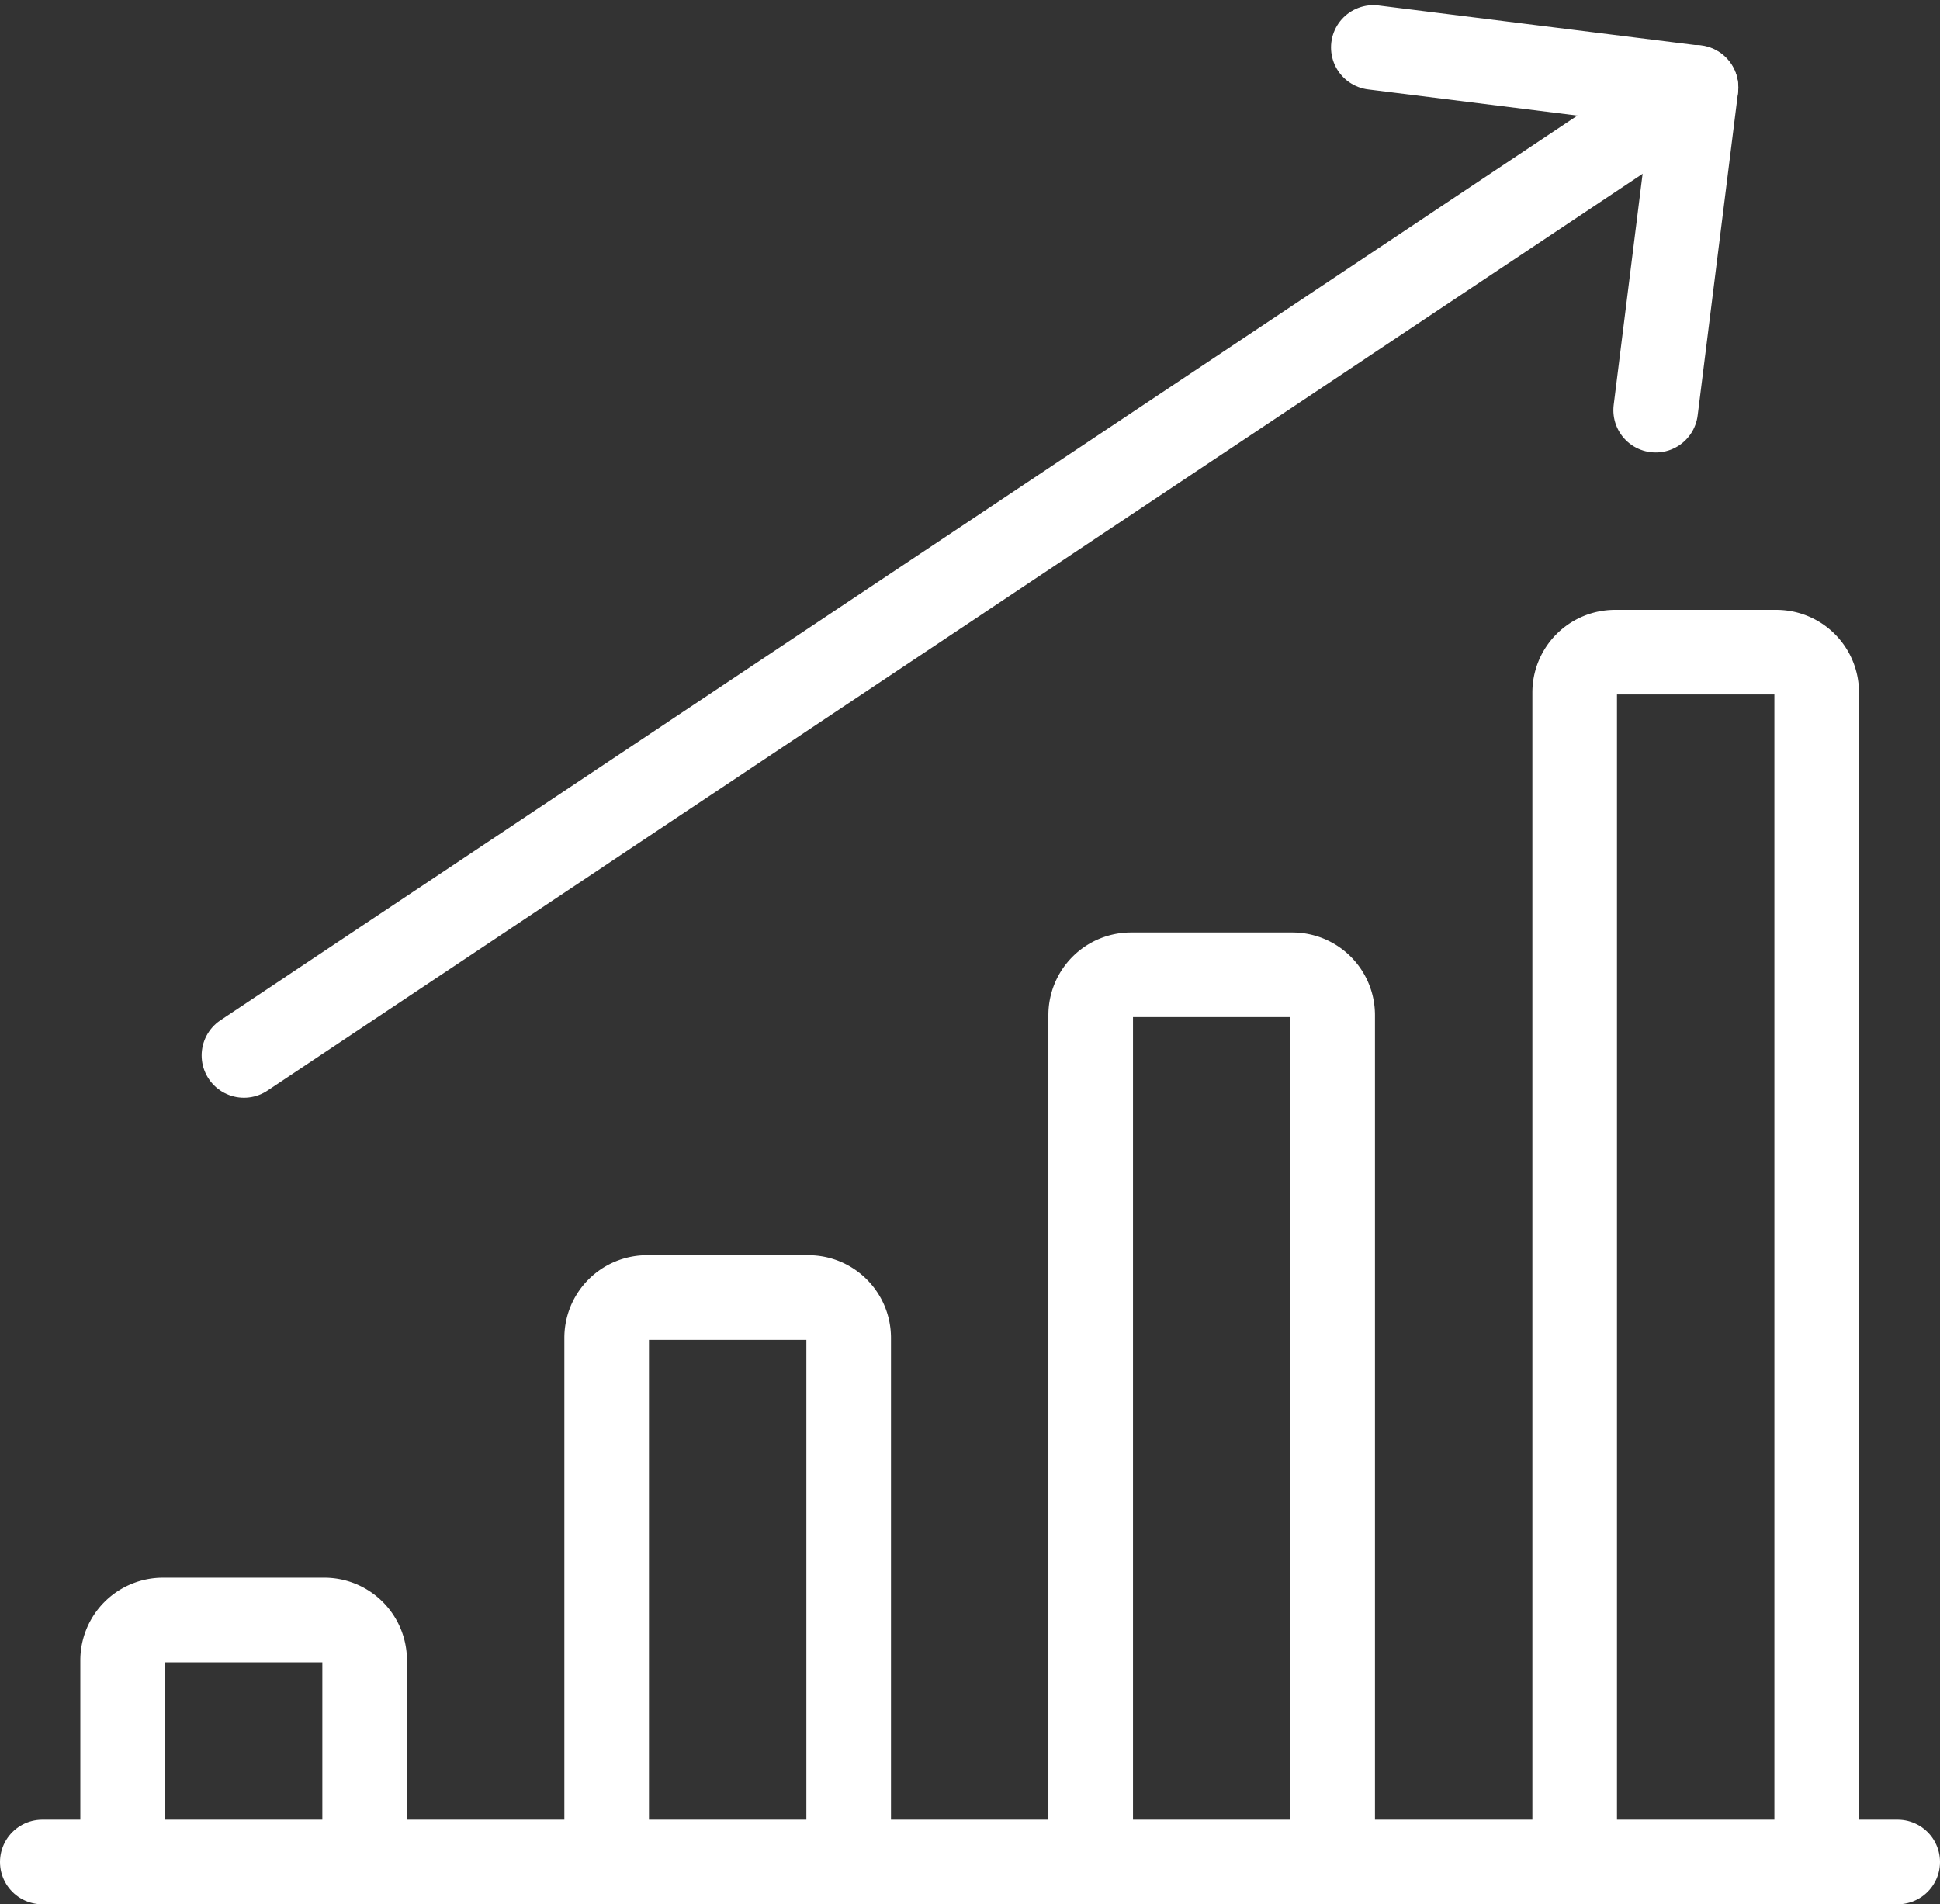
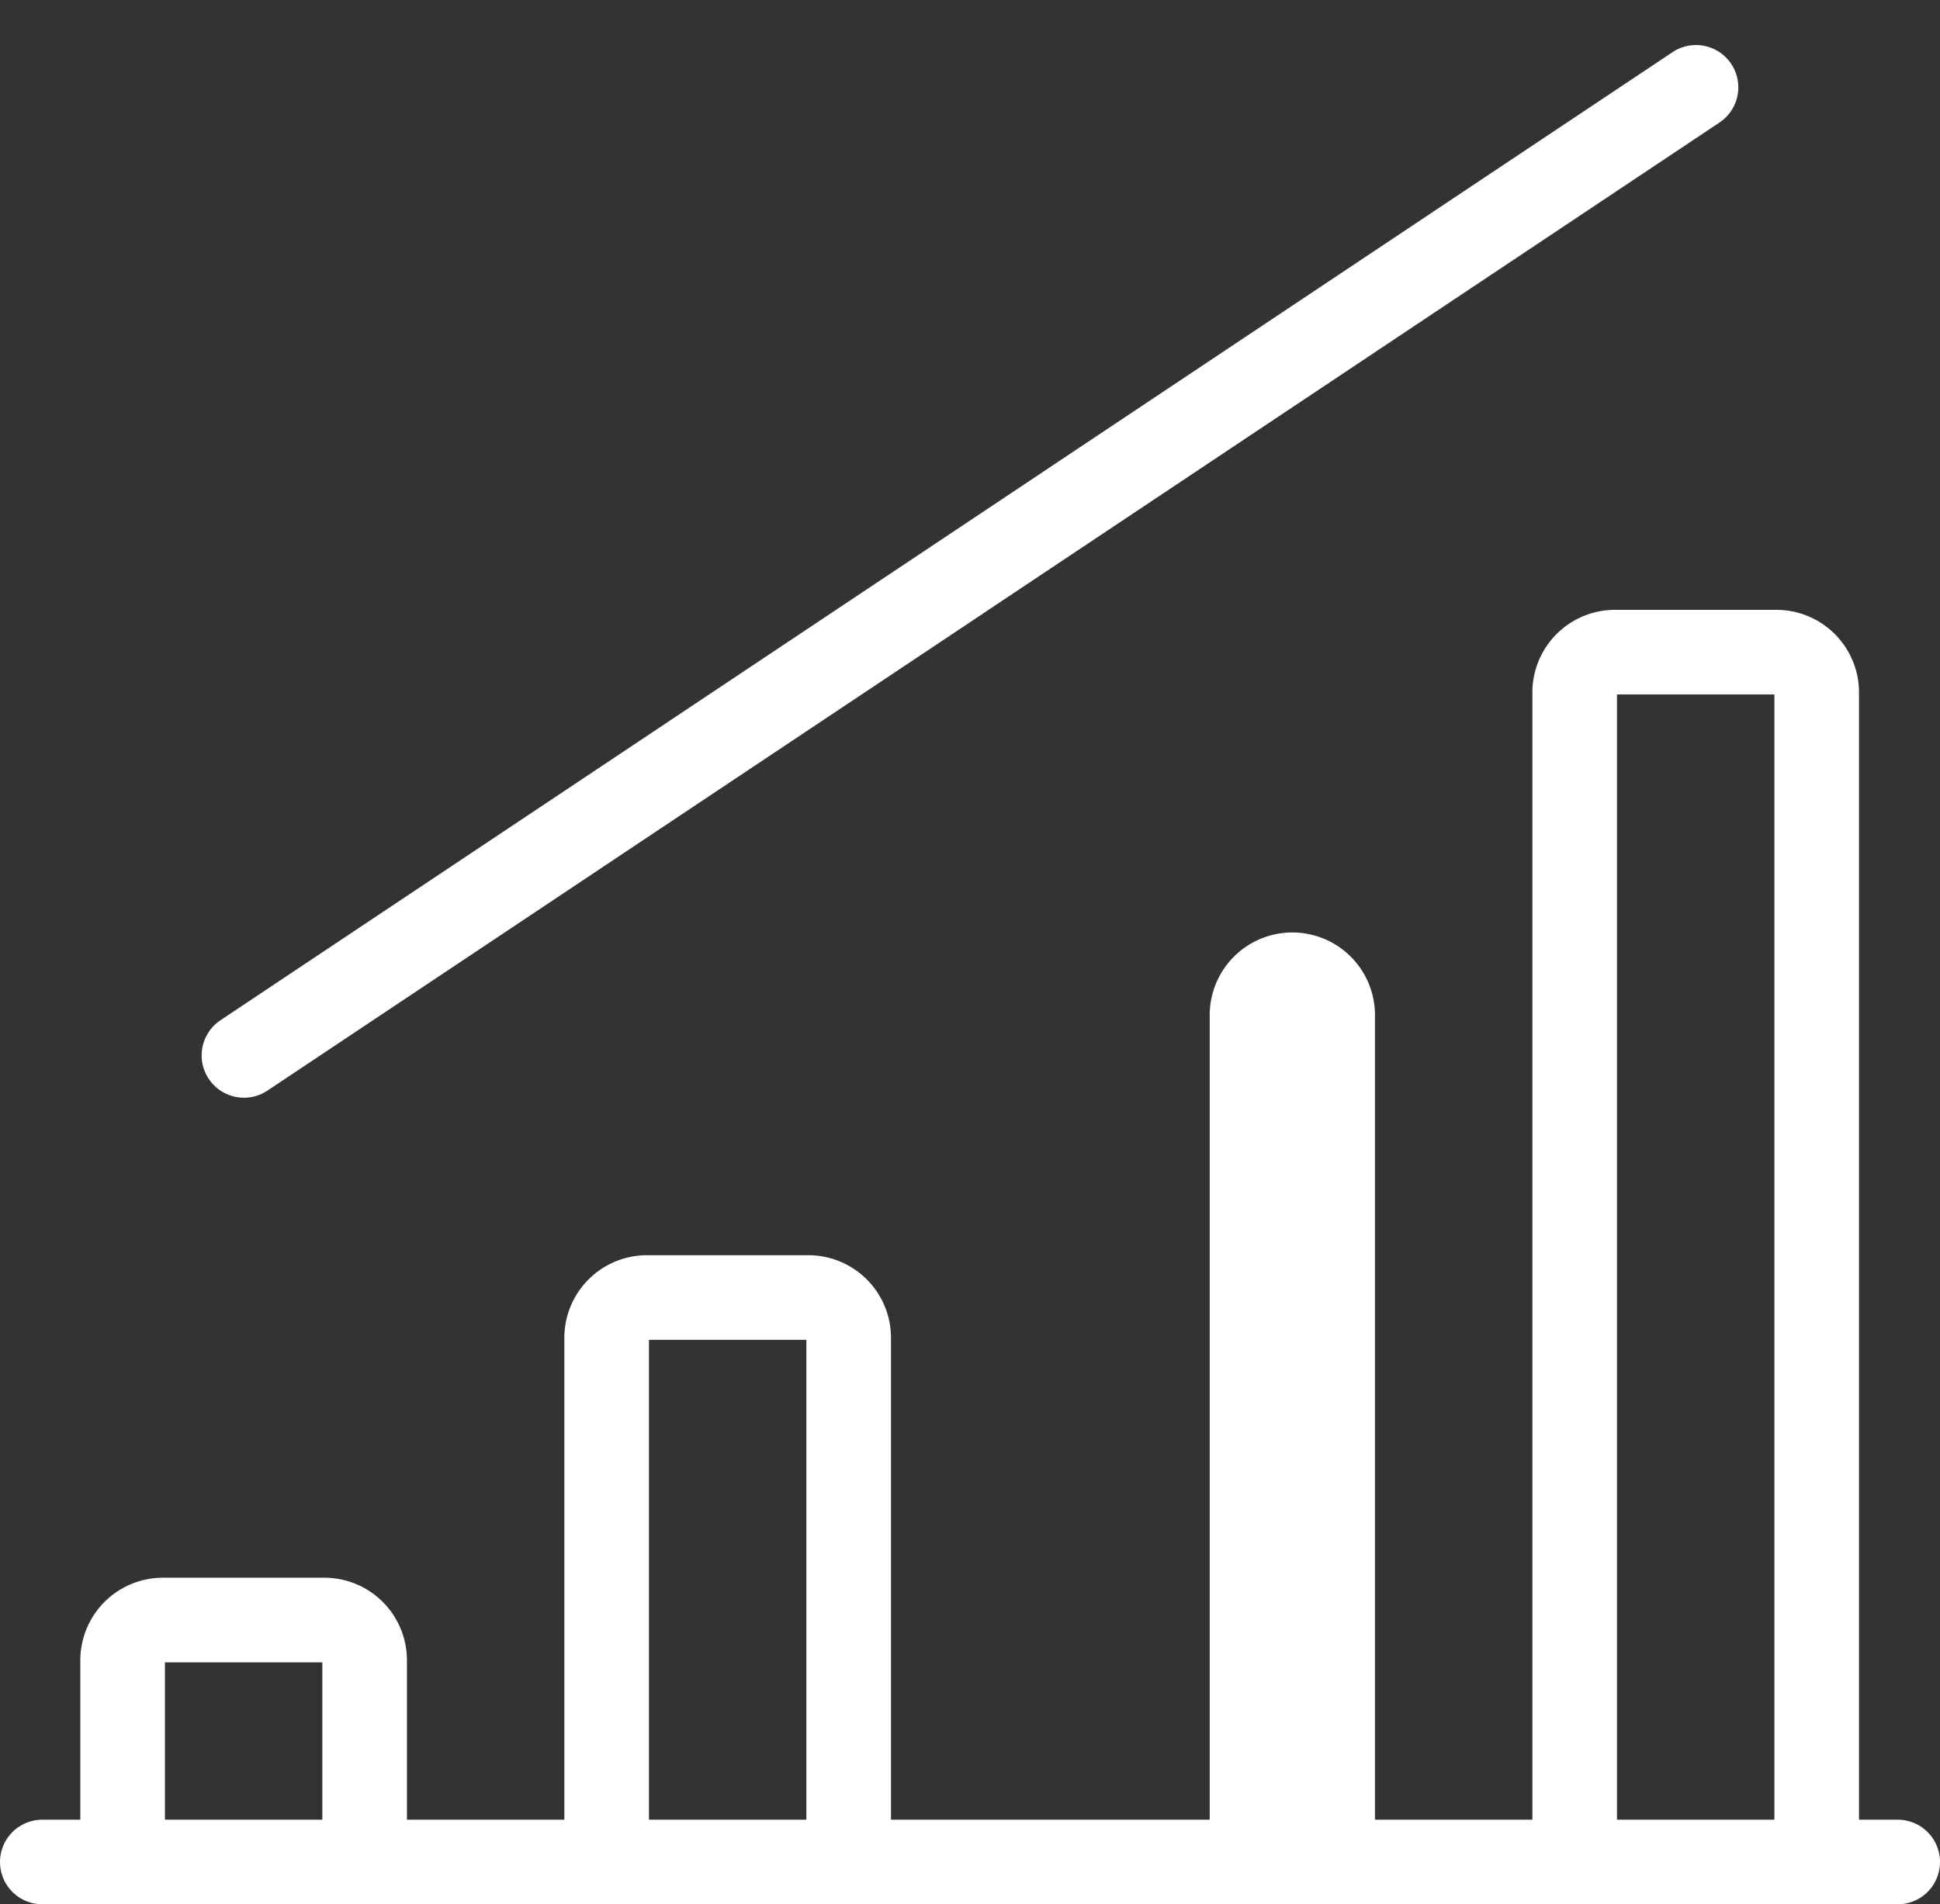
<svg xmlns="http://www.w3.org/2000/svg" width="46.084" height="45.243" viewBox="0 0 46.084 45.243">
  <rect x="0" y="0" width="46.084" height="45.243" fill="#333333" stroke="none" />
  <g transform="translate(0.039 -0.315)">
    <path d="M.966,44.553H45.04" fill="none" stroke="#fff" stroke-linecap="round" stroke-linejoin="round" stroke-width="2.01" />
    <path d="M8.623,44.553V39.762a.958.958,0,0,0-.958-.958H3.832a.958.958,0,0,0-.958.958v4.791" fill="none" stroke="#fff" stroke-linecap="round" stroke-linejoin="round" stroke-width="2.01" />
    <path d="M20.121,44.553V32.1a.958.958,0,0,0-.958-.958H15.33a.958.958,0,0,0-.958.958V44.553" fill="none" stroke="#fff" stroke-linecap="round" stroke-linejoin="round" stroke-width="2.01" />
-     <path d="M31.618,44.553V24.432a.958.958,0,0,0-.958-.958H26.828a.958.958,0,0,0-.958.958V44.553" fill="none" stroke="#fff" stroke-linecap="round" stroke-linejoin="round" stroke-width="2.01" />
+     <path d="M31.618,44.553V24.432a.958.958,0,0,0-.958-.958a.958.958,0,0,0-.958.958V44.553" fill="none" stroke="#fff" stroke-linecap="round" stroke-linejoin="round" stroke-width="2.01" />
    <path d="M43.116,44.553V16.767a.958.958,0,0,0-.958-.958H38.325a.958.958,0,0,0-.958.958V44.553" fill="none" stroke="#fff" stroke-linecap="round" stroke-linejoin="round" stroke-width="2.01" />
    <path d="M5.756,25.39l34.493-23" fill="none" stroke="#fff" stroke-linecap="round" stroke-linejoin="round" stroke-width="2.01" />
-     <path d="M39.291,10.06,40.249,2.4l-7.665-.958" fill="none" stroke="#fff" stroke-linecap="round" stroke-linejoin="round" stroke-width="2.01" />
  </g>
</svg>